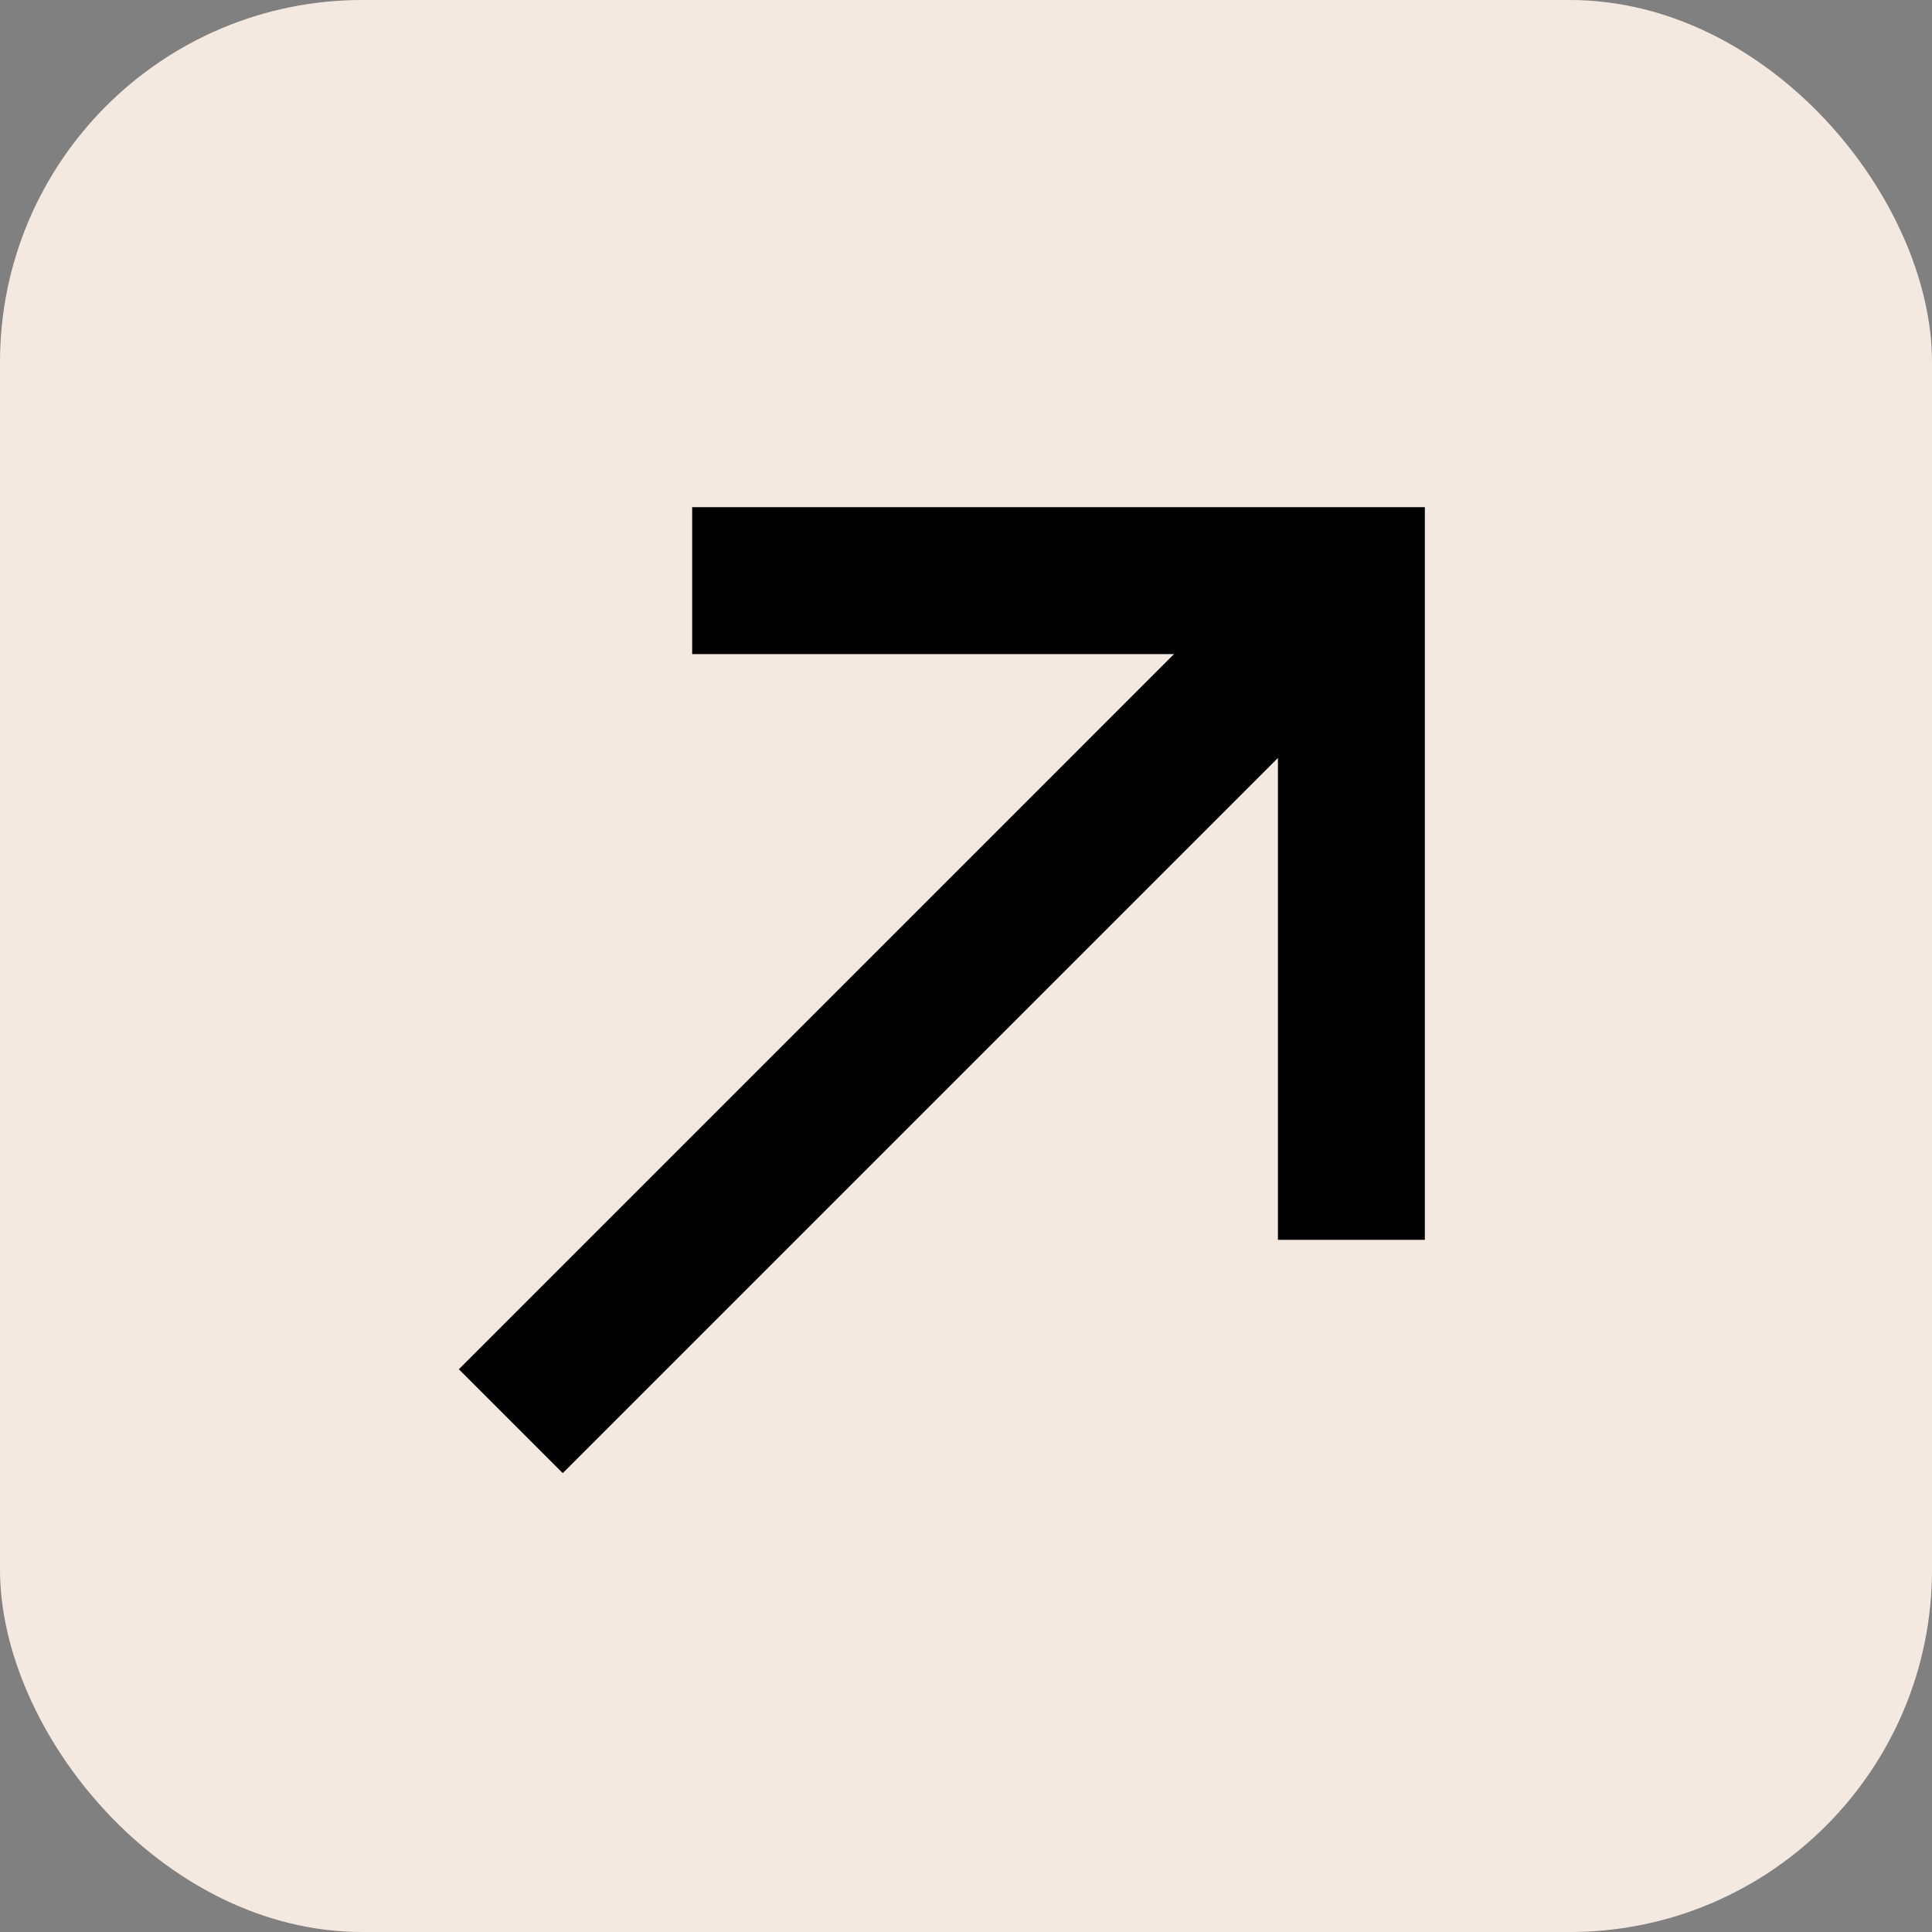
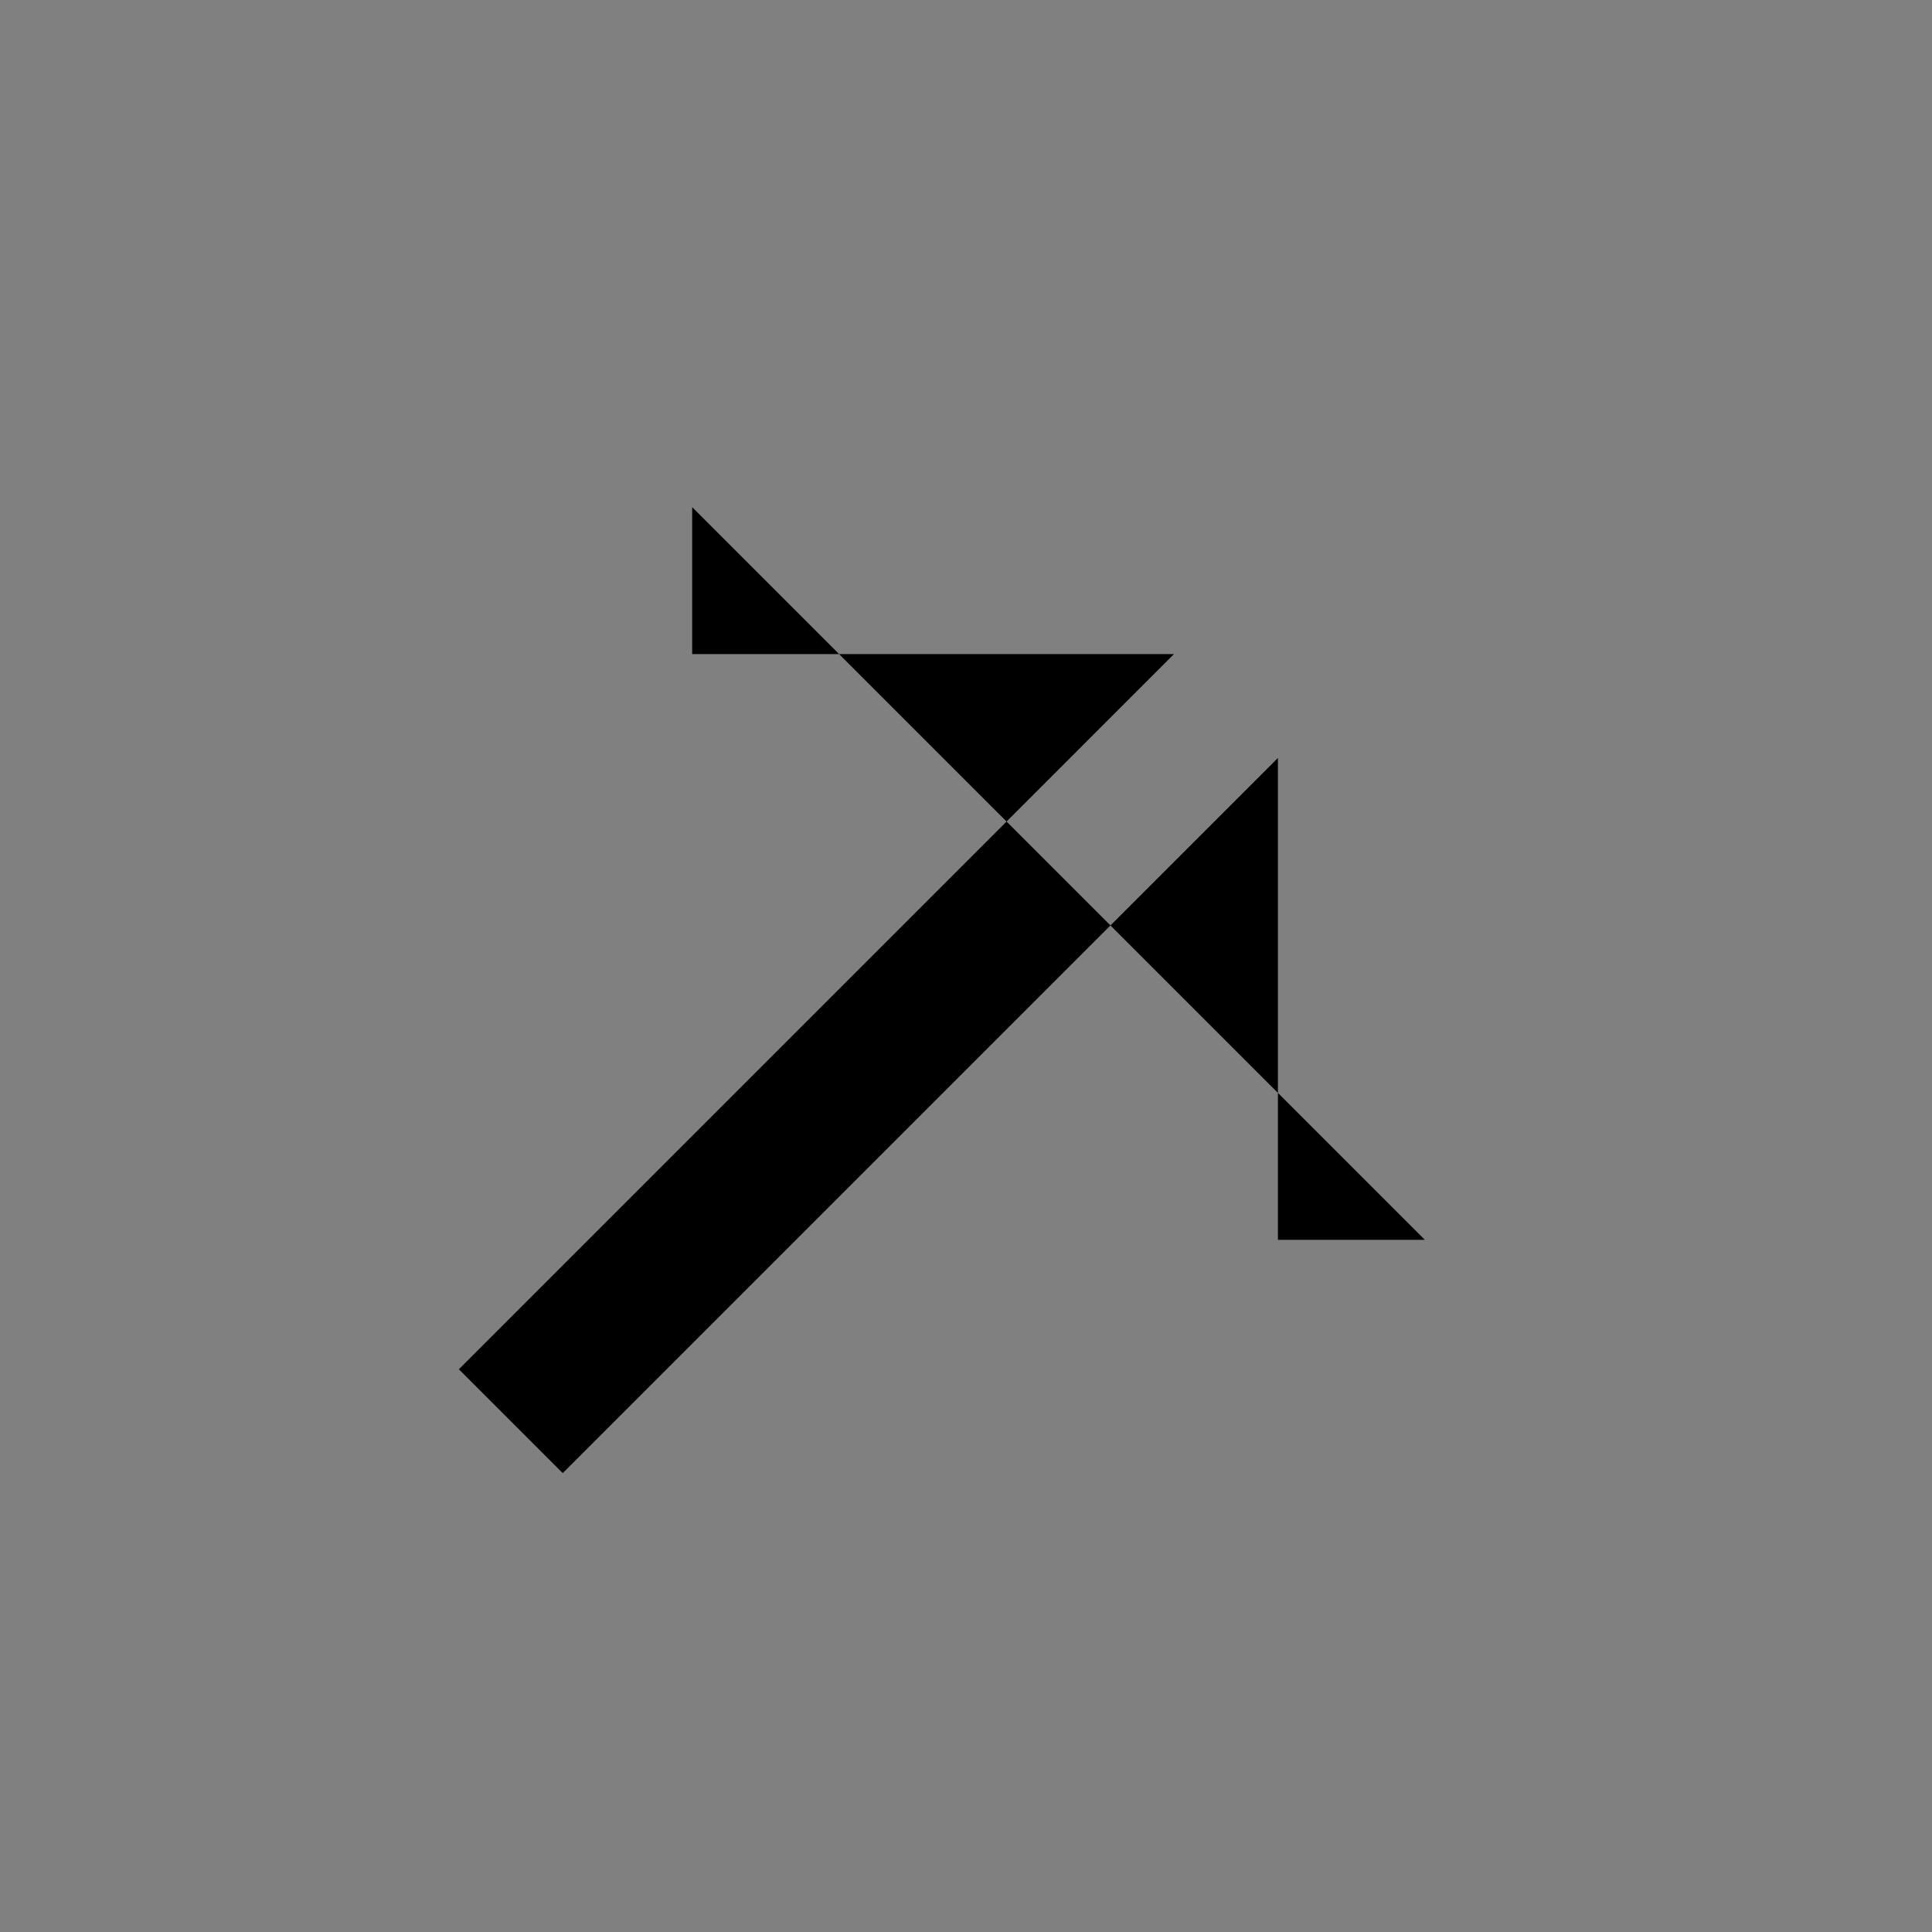
<svg xmlns="http://www.w3.org/2000/svg" width="80" height="80" viewBox="0 0 80 80" fill="none">
  <rect x="0" y="0" width="80" height="80" fill="#808080" stroke="none" />
-   <rect width="80" height="80" rx="15" fill="#F4E9E0" />
-   <path d="M28.661 21V27.084L48.613 27.084L19 56.698L23.302 61L52.916 31.386L52.916 51.339H59V21L28.661 21Z" fill="black" />
+   <path d="M28.661 21V27.084L48.613 27.084L19 56.698L23.302 61L52.916 31.386L52.916 51.339H59L28.661 21Z" fill="black" />
</svg>